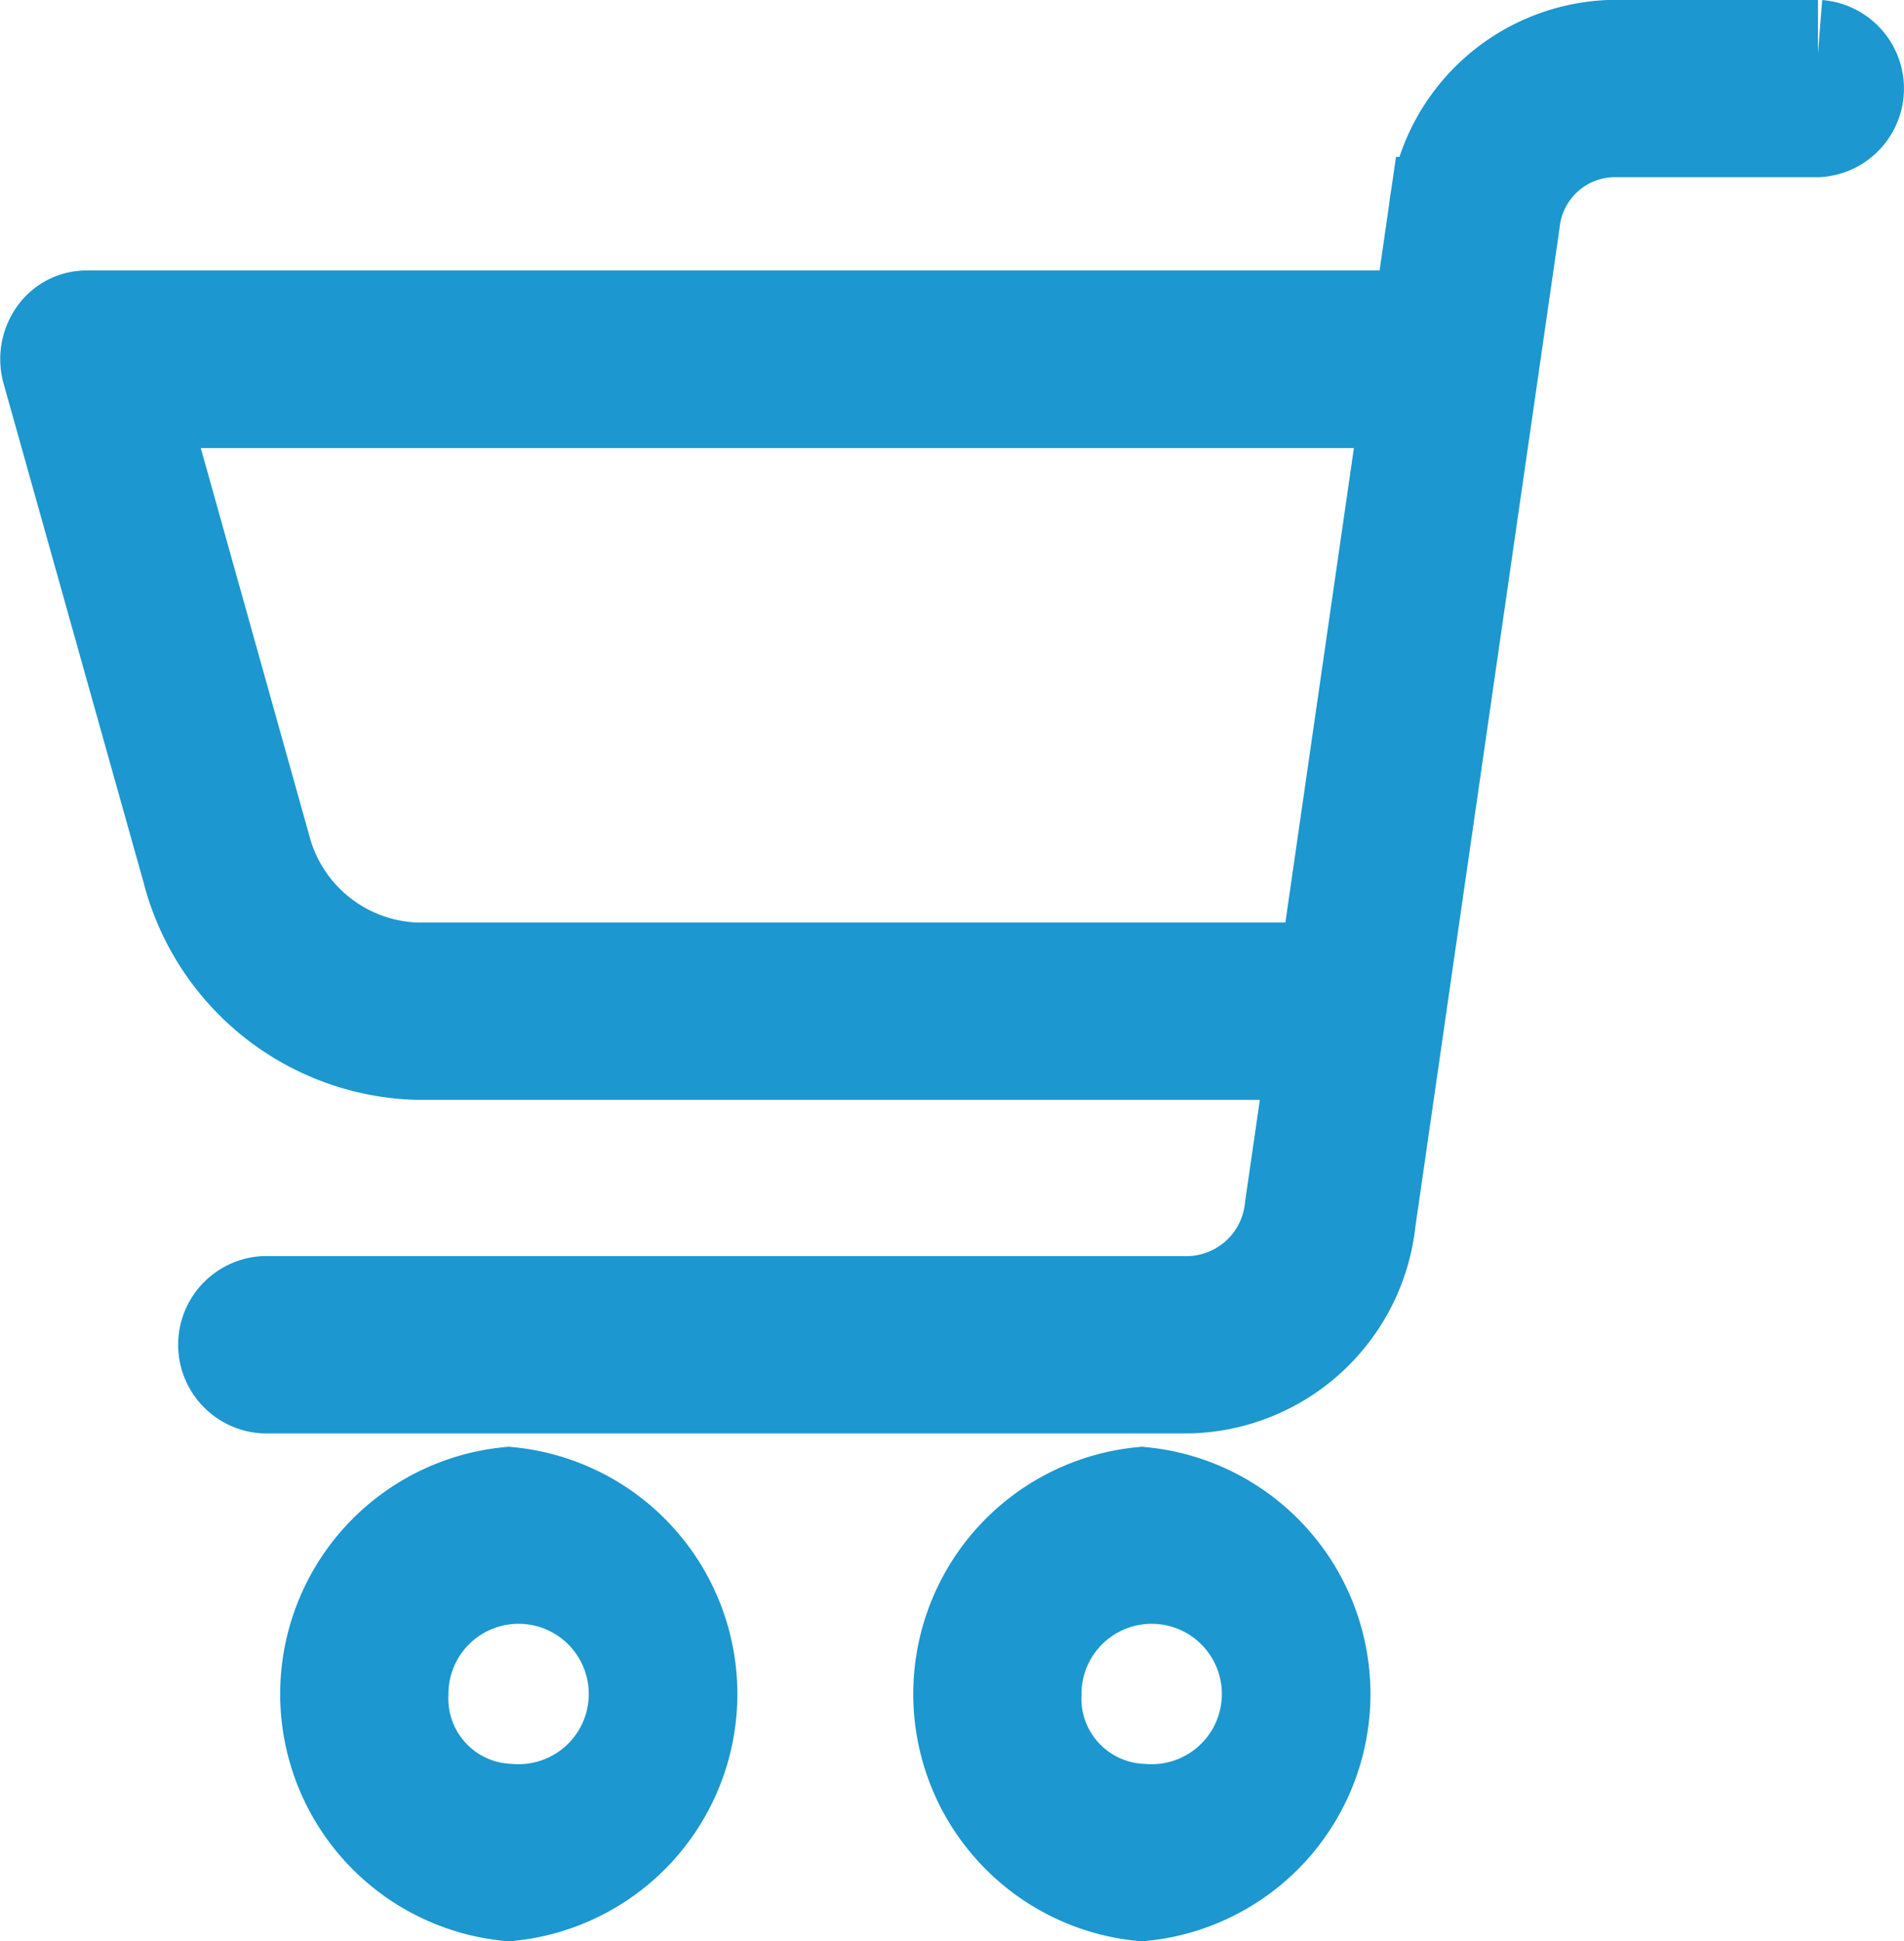
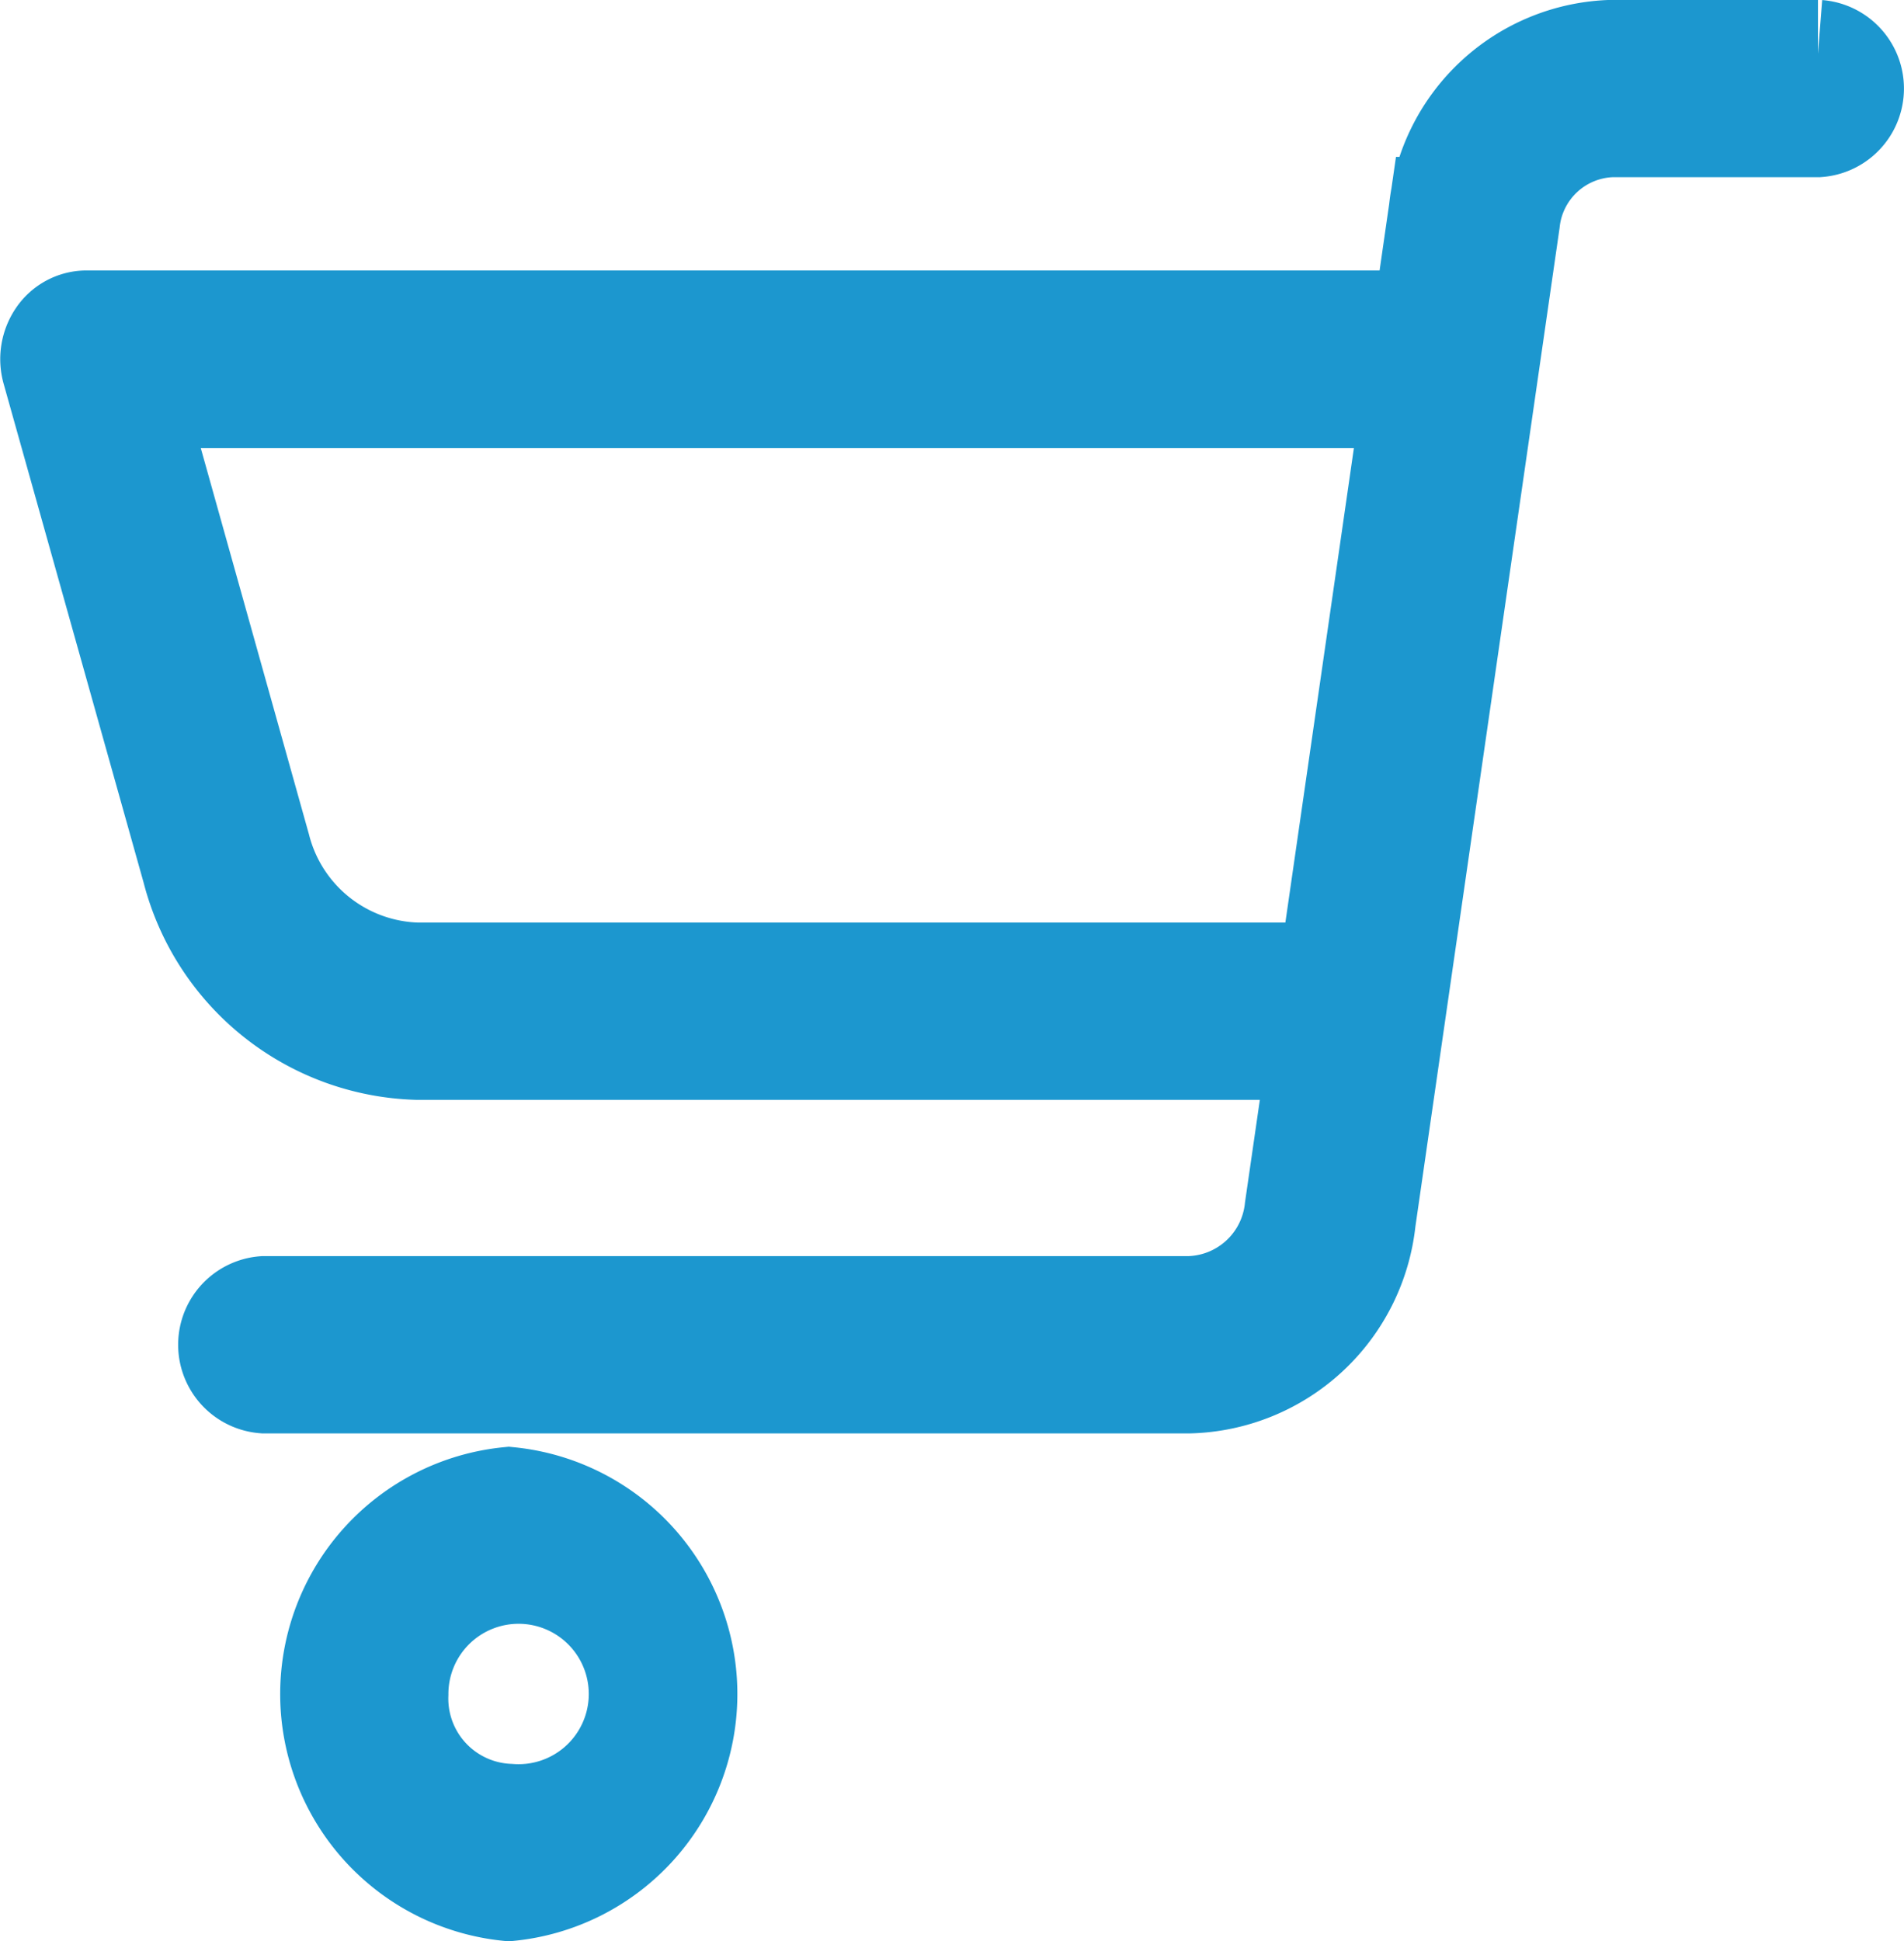
<svg xmlns="http://www.w3.org/2000/svg" width="17.66" height="18">
  <g fill="#1c97cf" stroke="#1c97cf">
    <path data-name="パス 1" d="M.561 3.138a.291.291 0 01.239-.13h12.429l.152-1.053A1.626 1.626 0 0114.952.499h1.91a.323.323 0 010 .644h-1.91a1.018 1.018 0 00-.983.91l-1.337 9.258a1.655 1.655 0 01-1.6 1.481H2.45a.323.323 0 010-.644h8.583a1.046 1.046 0 001.011-.937l.219-1.512H3.869a2.187 2.187 0 01-2.054-1.644l-1.3-4.632a.344.344 0 01.046-.285zm1.822 4.73a1.58 1.58 0 001.485 1.187h8.487l.78-5.4H1.203z" />
-     <path data-name="パス 2" d="M10.591 13.918a1.8 1.8 0 010 3.582 1.8 1.8 0 010-3.582zm0 2.938a1.151 1.151 0 10-1.06-1.147 1.106 1.106 0 001.06 1.147z" />
    <path data-name="パス 3" d="M4.719 13.918a1.8 1.8 0 010 3.582 1.8 1.8 0 010-3.582zm0 2.938a1.151 1.151 0 10-1.06-1.147 1.106 1.106 0 001.06 1.147z" />
  </g>
</svg>